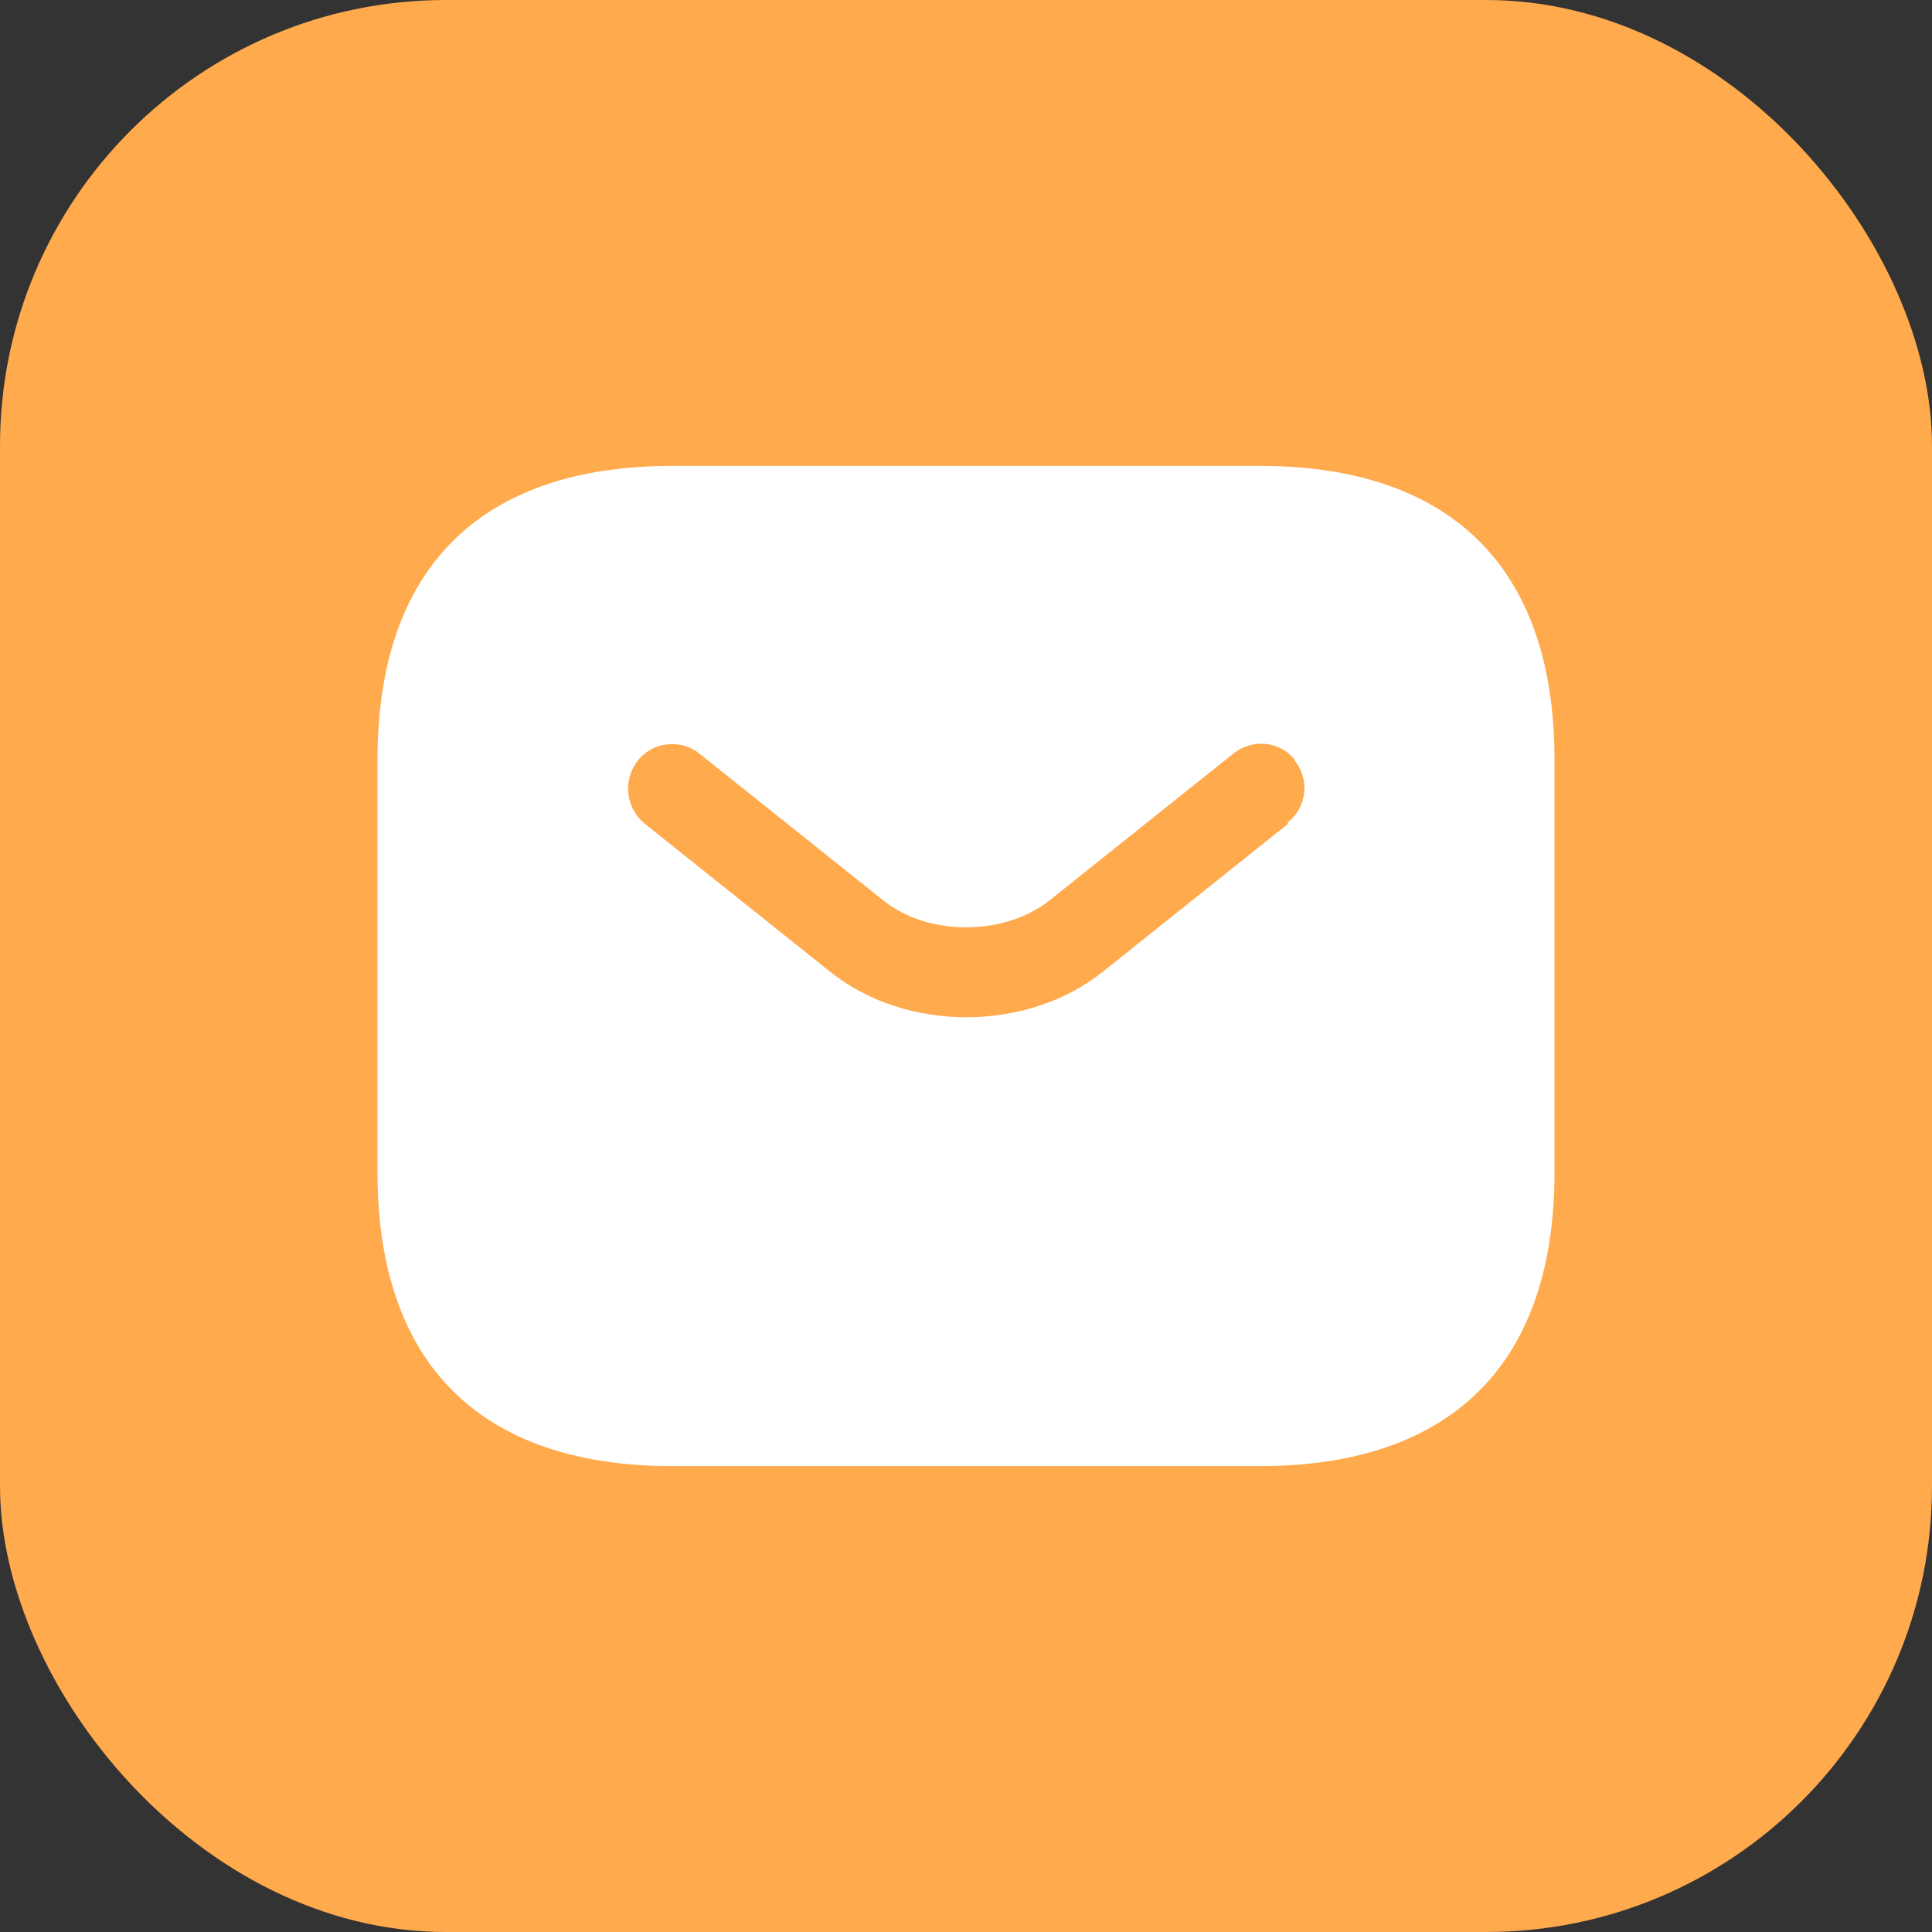
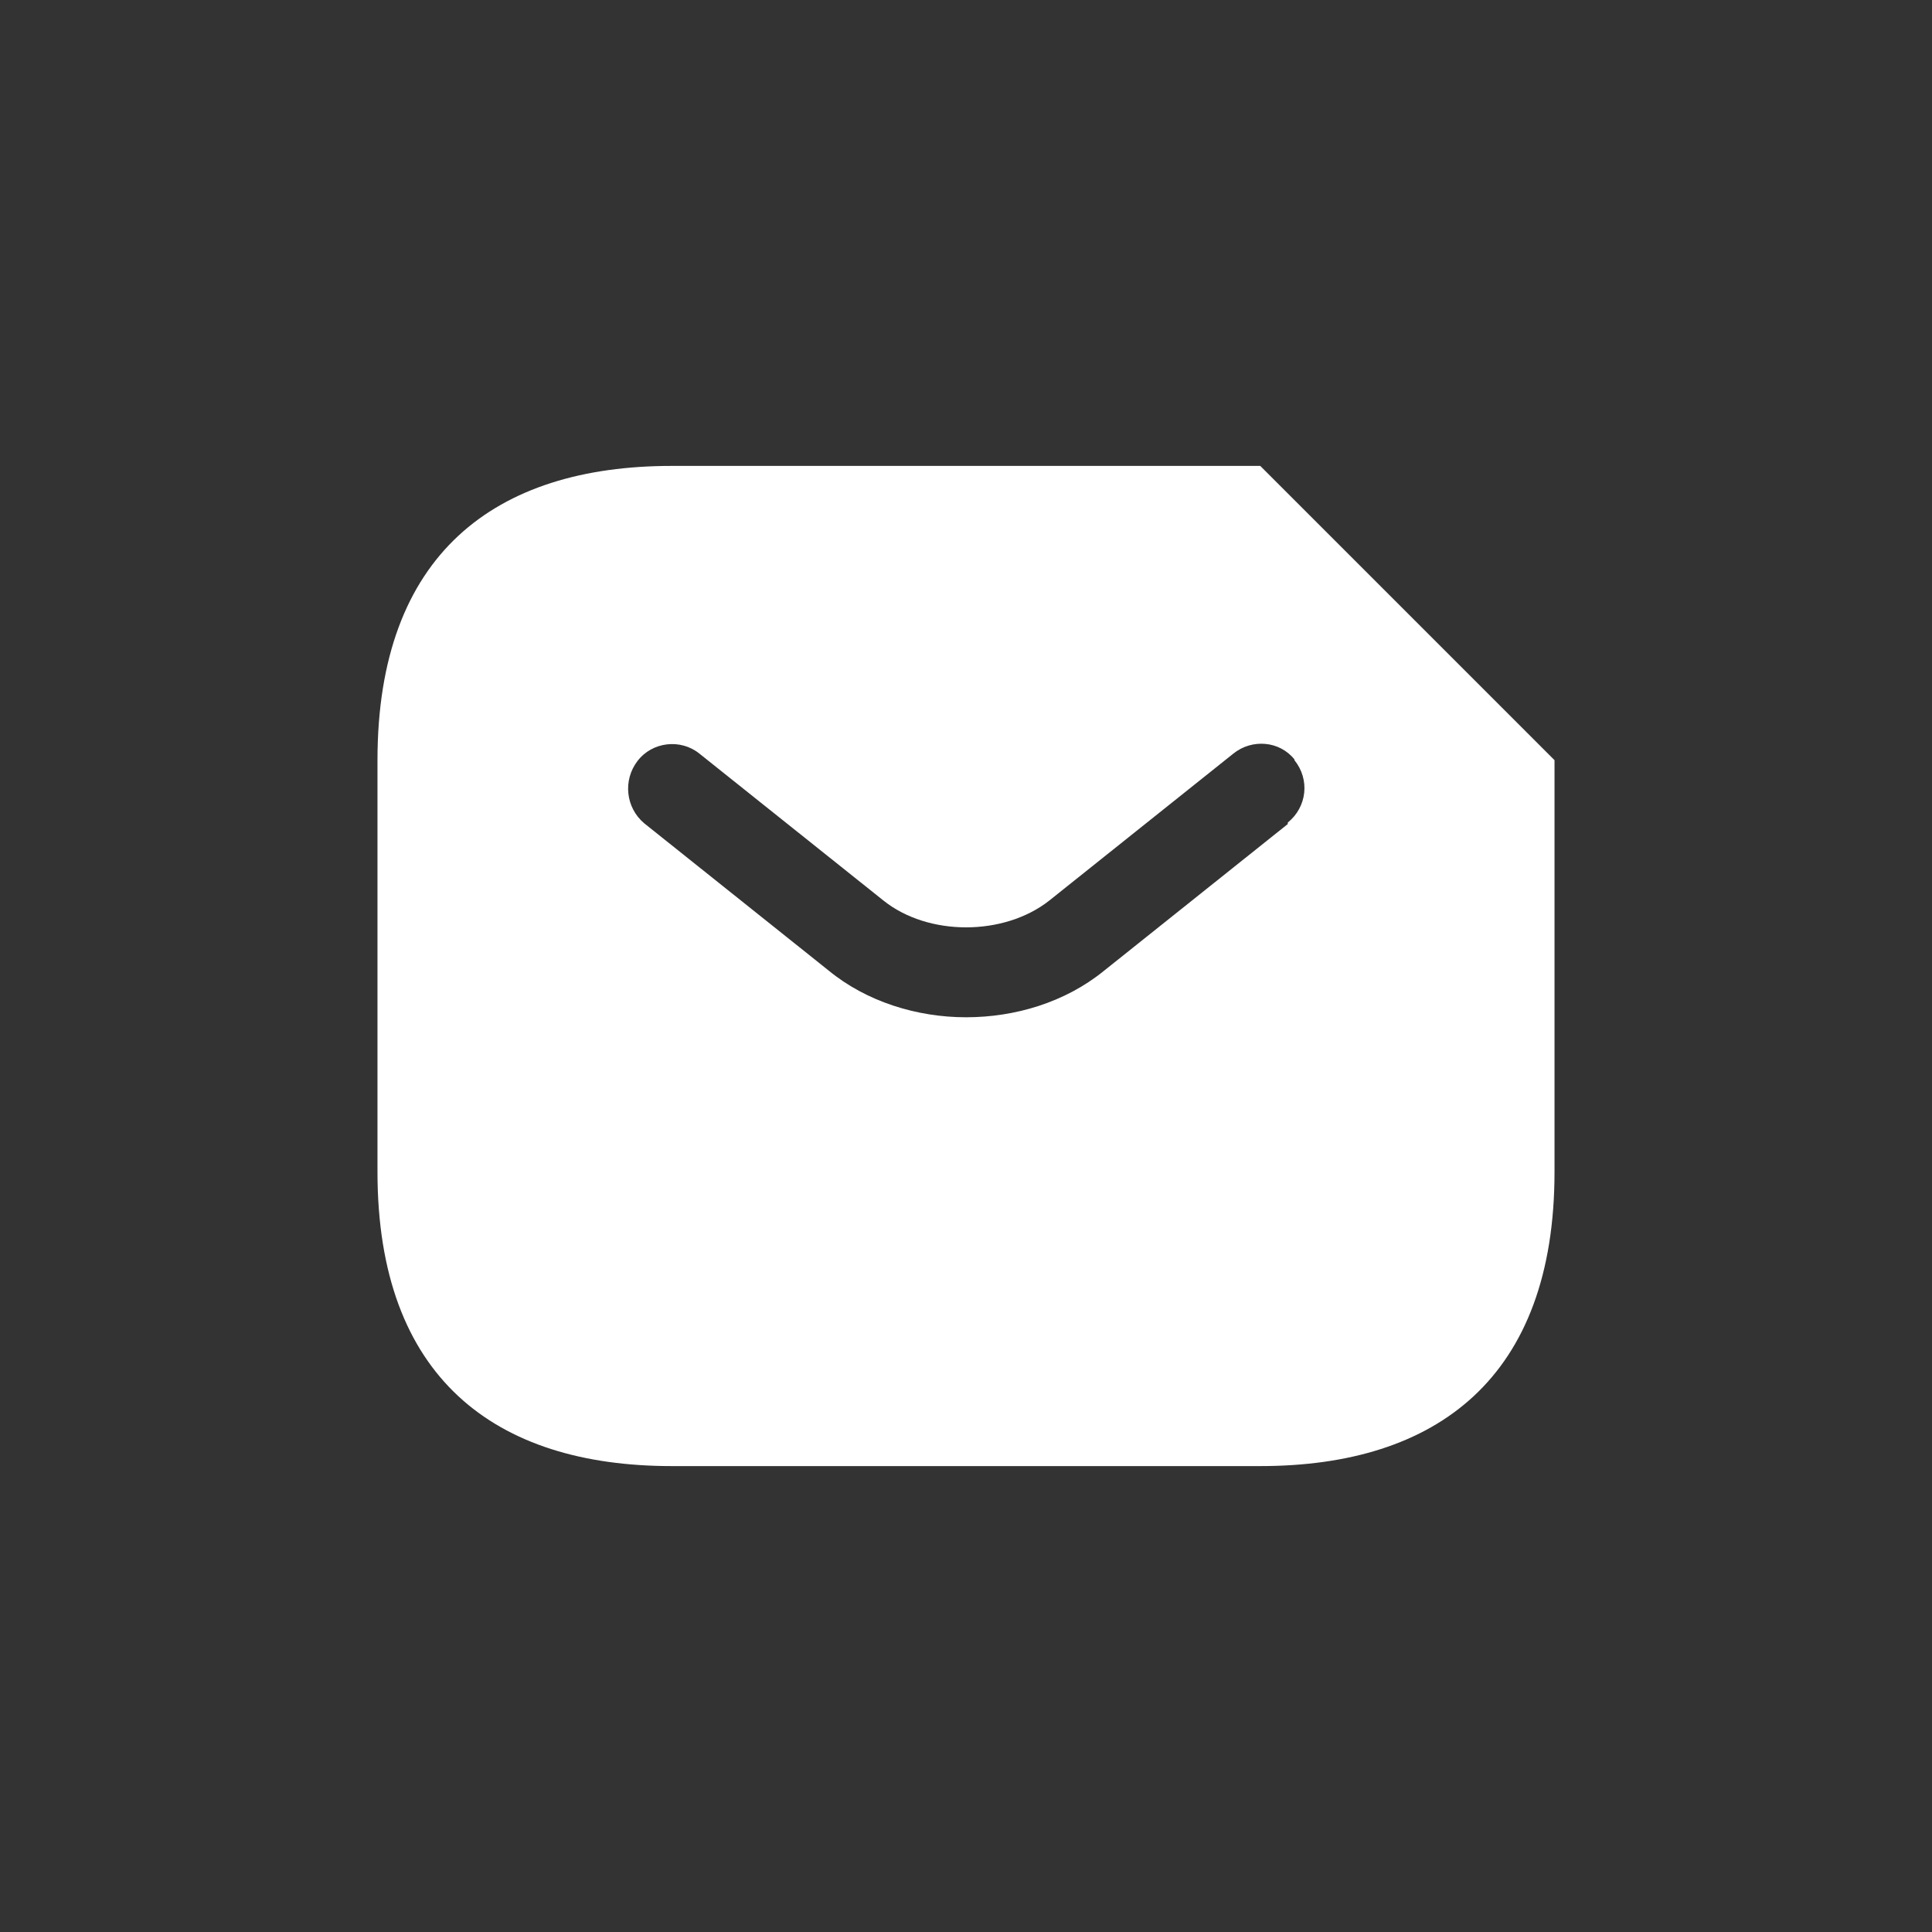
<svg xmlns="http://www.w3.org/2000/svg" id="Livello_1" viewBox="0 0 26 26">
  <rect x="0" y="0" width="26" height="26" fill="#333333" stroke="none" />
-   <rect width="26" height="26" rx="6" ry="6" style="fill:#ffaa4c; stroke-width:0px;" />
-   <path d="m16.96,6.27h-7.92c-2.38,0-3.96,1.19-3.96,3.96v5.54c0,2.77,1.58,3.96,3.96,3.96h7.92c2.38,0,3.96-1.19,3.96-3.96v-5.54c0-2.77-1.58-3.96-3.96-3.96h0Zm.37,4.82l-2.48,1.98c-.52.42-1.19.62-1.85.62s-1.34-.21-1.85-.63l-2.48-1.98c-.25-.21-.29-.58-.09-.84.2-.26.58-.3.83-.1l2.48,1.98c.6.48,1.62.48,2.23,0l2.48-1.98c.25-.2.62-.17.82.08,0,0,0,0,0,.01.21.26.17.63-.09.84h0Z" style="fill:#fff; stroke-width:0px;" />
+   <path d="m16.96,6.27h-7.92c-2.38,0-3.96,1.19-3.96,3.96v5.54c0,2.77,1.58,3.96,3.96,3.96h7.92c2.38,0,3.96-1.19,3.96-3.96v-5.54h0Zm.37,4.82l-2.48,1.98c-.52.42-1.19.62-1.85.62s-1.34-.21-1.85-.63l-2.48-1.98c-.25-.21-.29-.58-.09-.84.2-.26.58-.3.83-.1l2.48,1.98c.6.48,1.62.48,2.23,0l2.48-1.98c.25-.2.62-.17.82.08,0,0,0,0,0,.01.21.26.17.63-.09.84h0Z" style="fill:#fff; stroke-width:0px;" />
</svg>